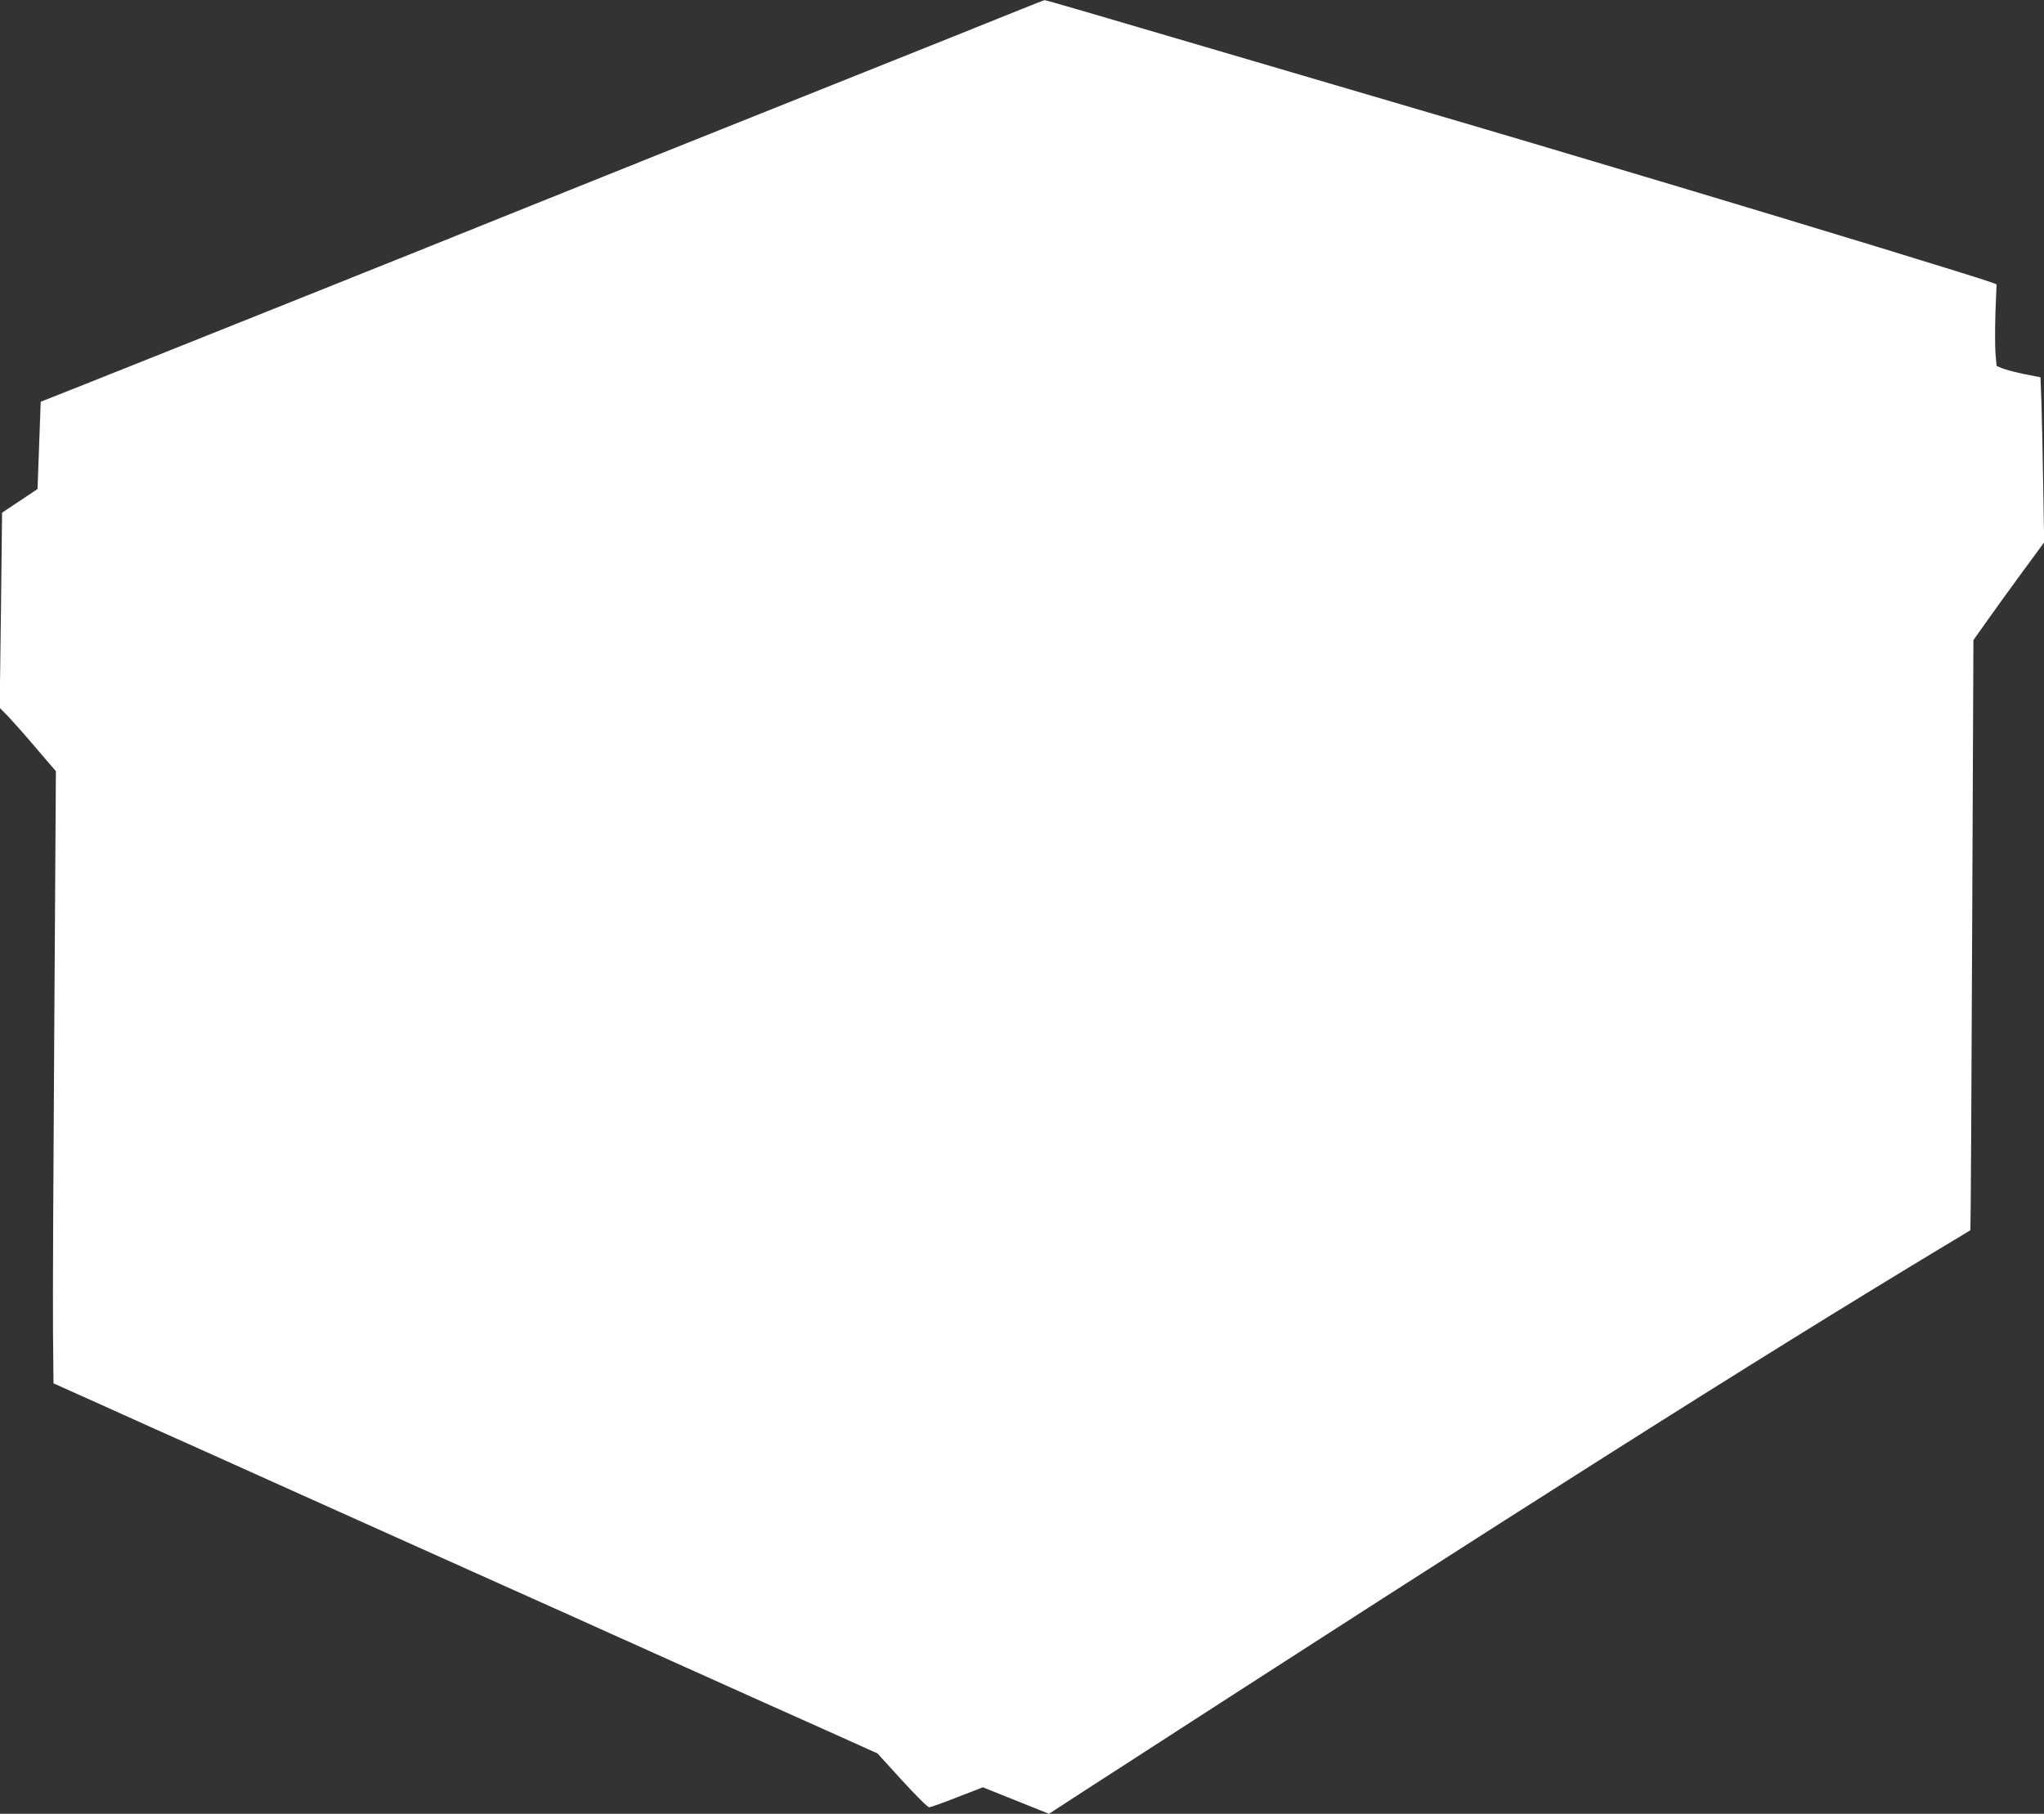
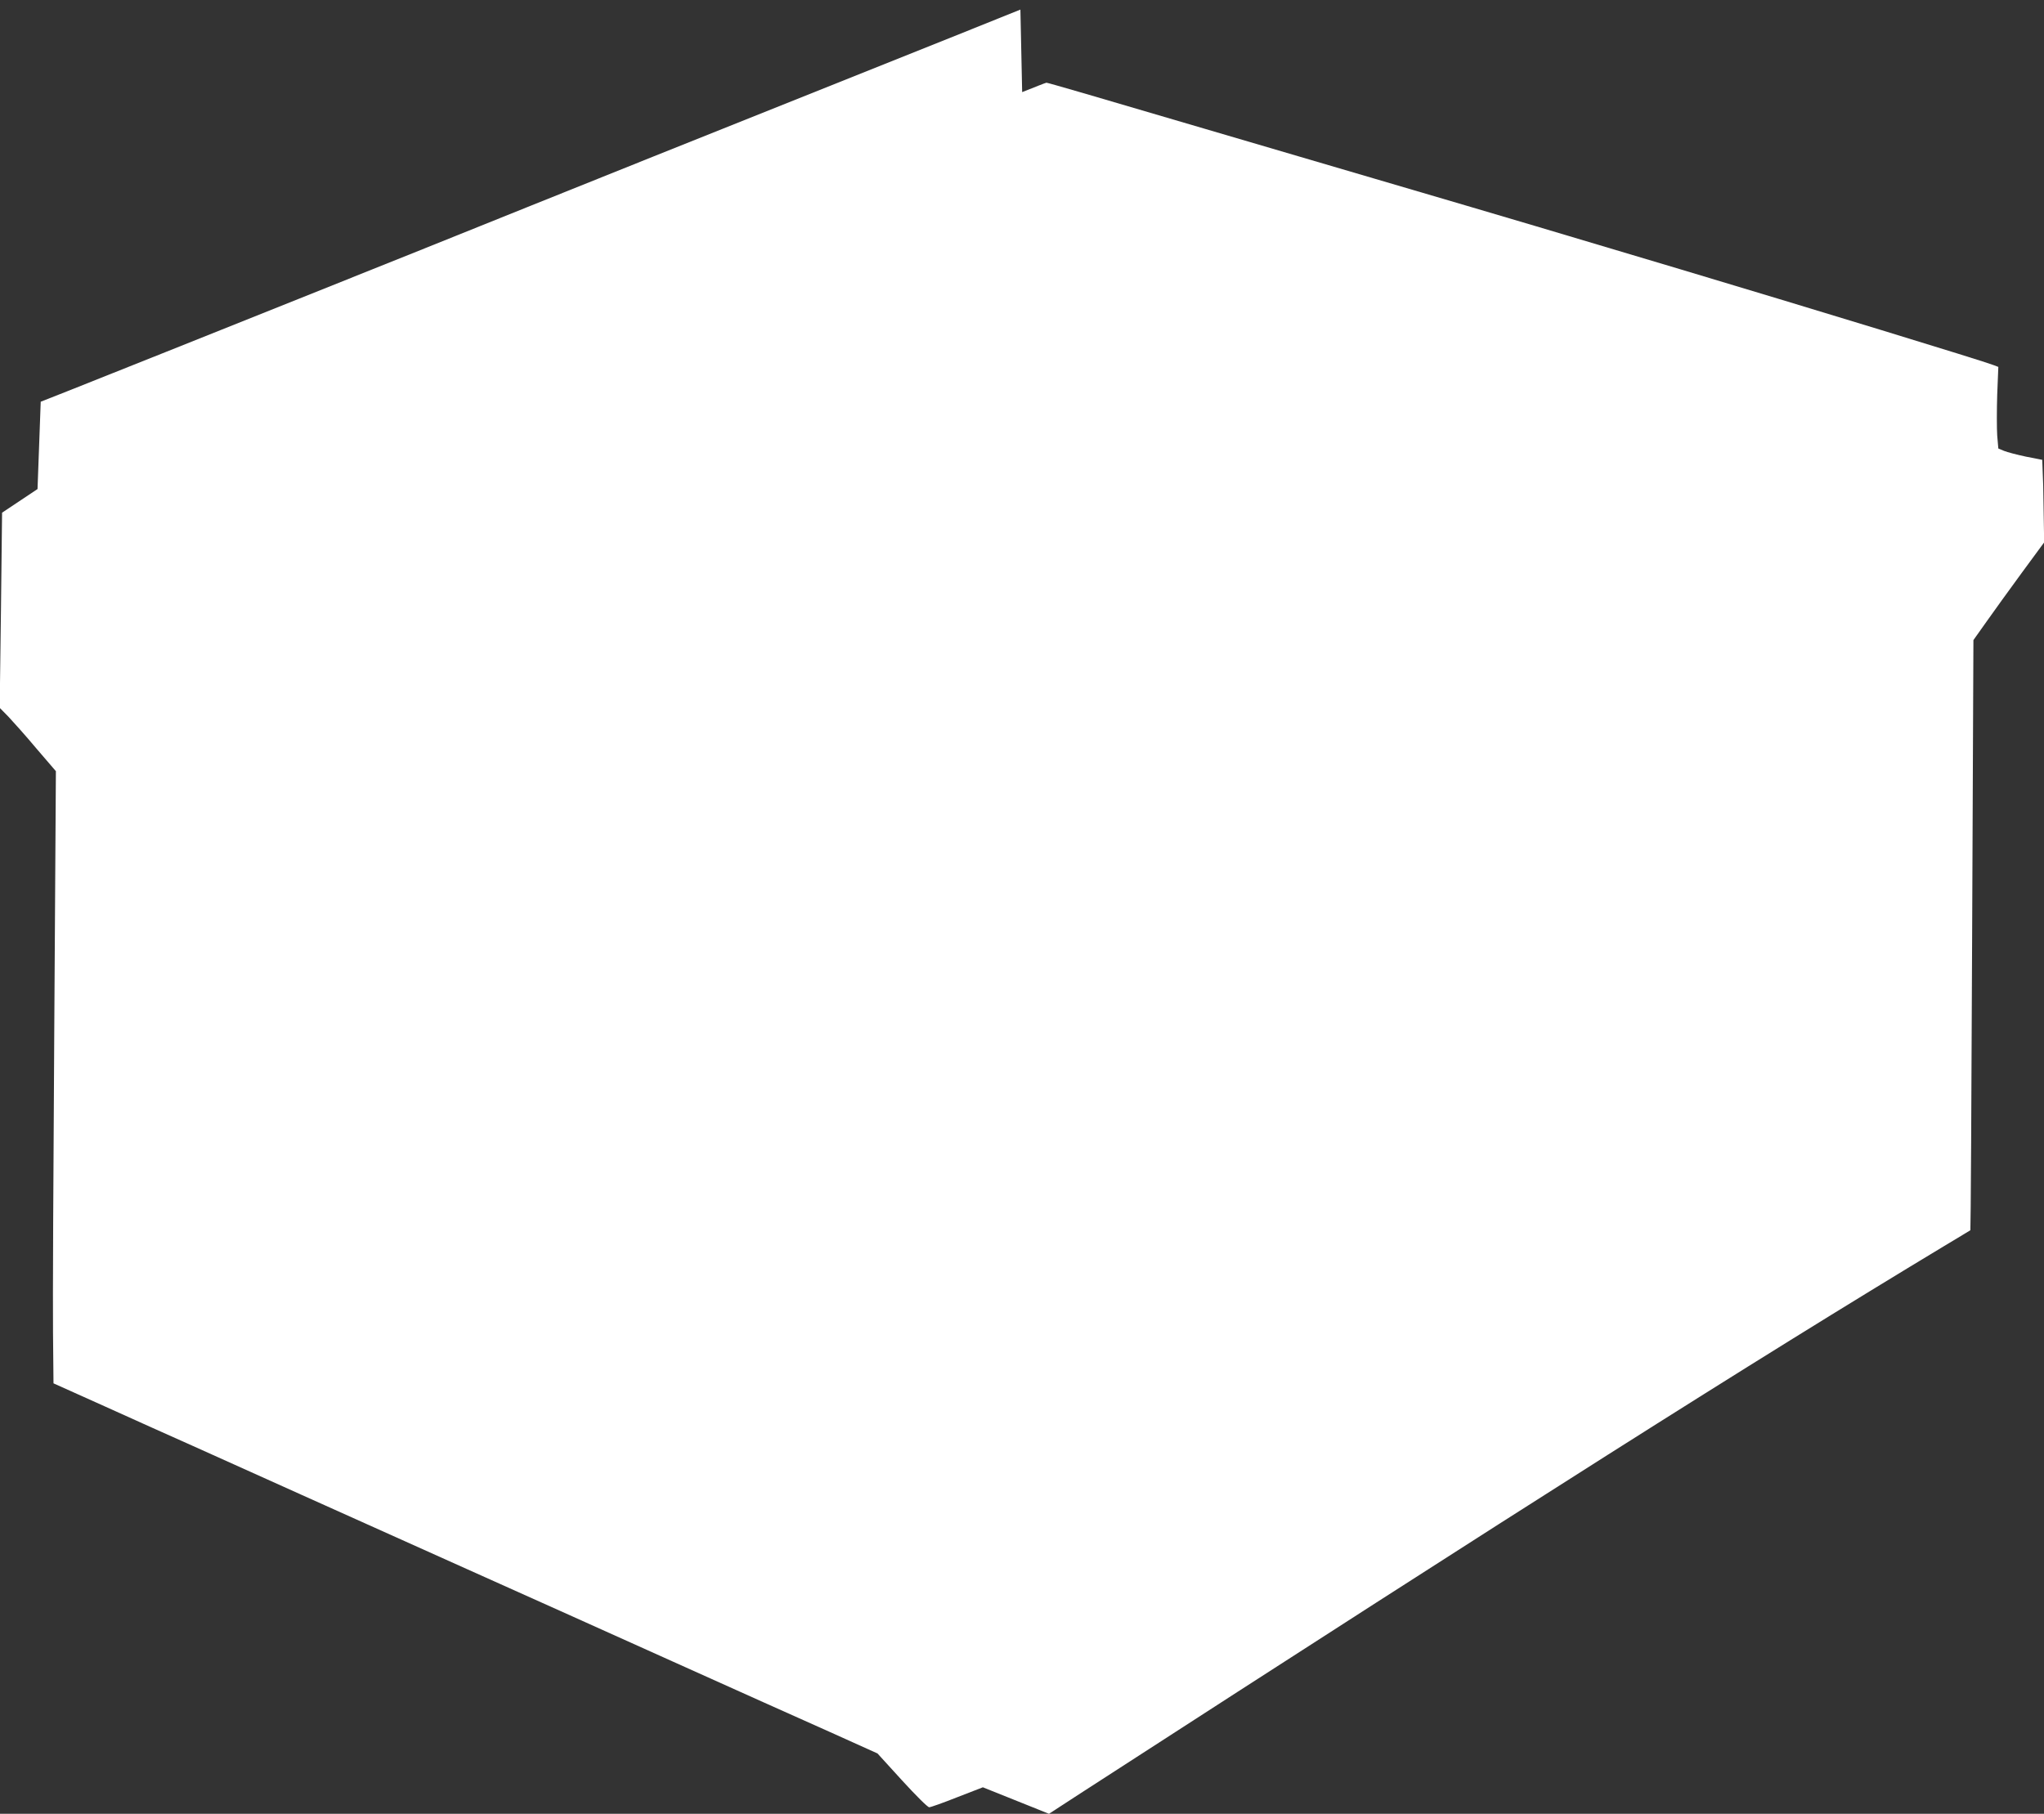
<svg xmlns="http://www.w3.org/2000/svg" version="1.0" width="1280pt" height="1136pt" viewBox="0 0 1280 1136" preserveAspectRatio="xMidYMid meet">
  <rect x="0" y="0" width="1280" height="1136" fill="#333333" stroke="none" />
  <g transform="translate(0,1136) scale(0.1,-0.1)" fill="#ffffff" stroke="none">
-     <path d="M6390 11300 c-80 -33 -662 -266 -1295 -519 -632 -252 -1442 -577 -1800 -721 -549 -222 -2296 -921 -2870 -1149 l-170 -67 -10 -274 -10 -273 -111 -74 -111 -74 -7 -611 -8 -611 55 -56 c29 -31 109 -120 175 -199 l122 -142 -10 -1598 c-6 -878 -10 -1741 -8 -1917 l3 -319 325 -146 c179 -81 426 -192 550 -247 124 -56 430 -193 680 -306 250 -112 718 -322 1040 -467 322 -144 898 -403 1280 -575 382 -172 828 -372 990 -444 l295 -133 154 -169 c85 -93 161 -169 170 -168 9 0 88 28 176 63 l160 62 207 -83 207 -83 203 132 c2781 1799 4204 2701 5398 3421 91 54 167 101 169 102 2 2 7 835 11 1850 l8 1846 83 117 c45 64 145 202 221 306 l139 189 -6 356 c-3 196 -8 428 -11 517 l-6 161 -102 20 c-56 12 -118 28 -137 36 l-36 15 -7 81 c-3 45 -3 160 0 256 l7 174 -29 11 c-71 28 -1159 360 -1954 598 -793 237 -993 297 -1930 572 -470 138 -945 278 -1055 310 -691 204 -988 290 -993 289 -4 0 -72 -27 -152 -59z" />
+     <path d="M6390 11300 c-80 -33 -662 -266 -1295 -519 -632 -252 -1442 -577 -1800 -721 -549 -222 -2296 -921 -2870 -1149 l-170 -67 -10 -274 -10 -273 -111 -74 -111 -74 -7 -611 -8 -611 55 -56 c29 -31 109 -120 175 -199 l122 -142 -10 -1598 c-6 -878 -10 -1741 -8 -1917 l3 -319 325 -146 c179 -81 426 -192 550 -247 124 -56 430 -193 680 -306 250 -112 718 -322 1040 -467 322 -144 898 -403 1280 -575 382 -172 828 -372 990 -444 l295 -133 154 -169 c85 -93 161 -169 170 -168 9 0 88 28 176 63 l160 62 207 -83 207 -83 203 132 c2781 1799 4204 2701 5398 3421 91 54 167 101 169 102 2 2 7 835 11 1850 l8 1846 83 117 c45 64 145 202 221 306 l139 189 -6 356 l-6 161 -102 20 c-56 12 -118 28 -137 36 l-36 15 -7 81 c-3 45 -3 160 0 256 l7 174 -29 11 c-71 28 -1159 360 -1954 598 -793 237 -993 297 -1930 572 -470 138 -945 278 -1055 310 -691 204 -988 290 -993 289 -4 0 -72 -27 -152 -59z" />
  </g>
</svg>